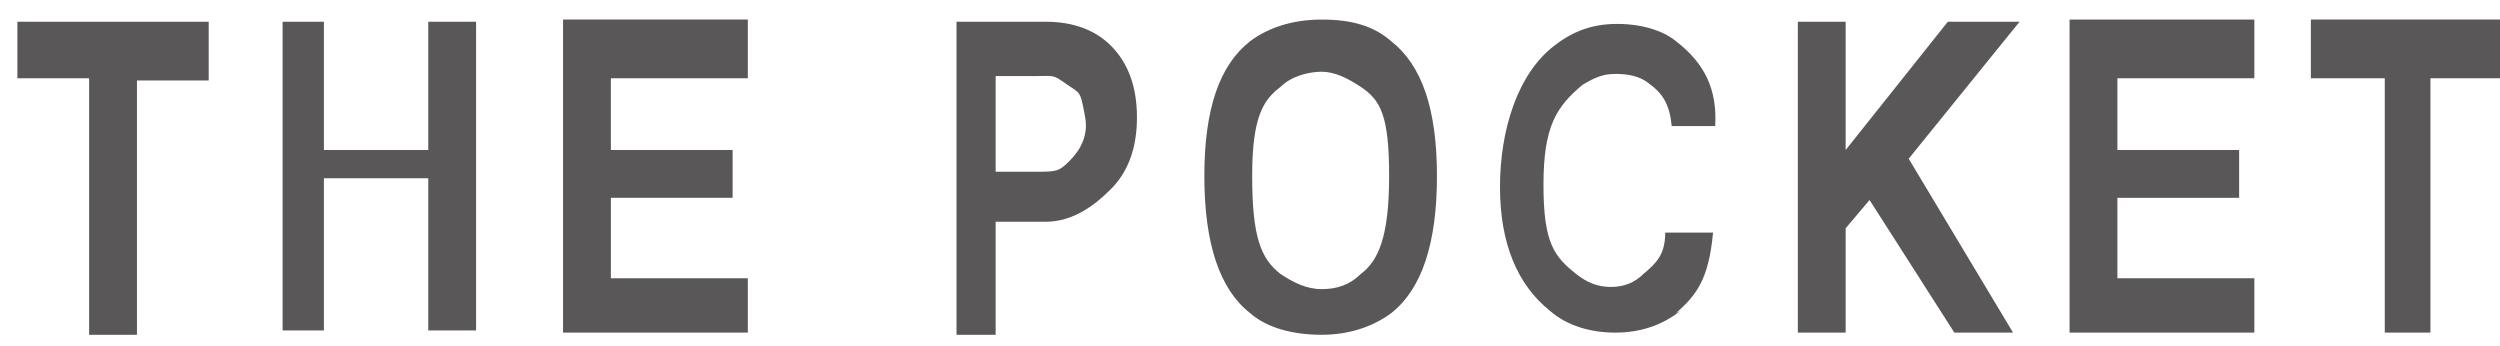
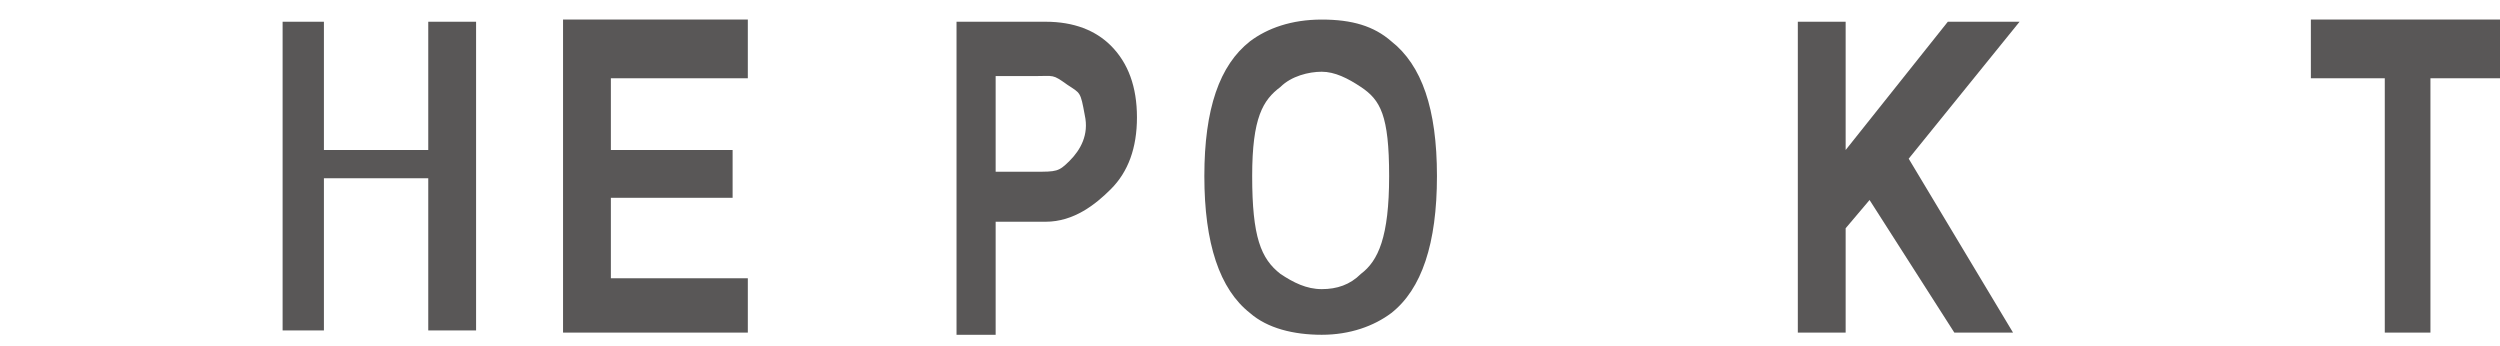
<svg xmlns="http://www.w3.org/2000/svg" id="_レイヤー_1" data-name="レイヤー_1" version="1.1" viewBox="0 0 115 15.9">
  <defs>
    <style>
      .st0 {
        fill: #595757;
      }
    </style>
  </defs>
  <path class="st0" d="M51.1,2.1c.8.8,1.2,1.9,1.2,3.3s-.4,2.5-1.2,3.3c-.7.7-1.7,1.5-3,1.5h-2.3v5.2h-1.8V1h4.1c1.3,0,2.3.4,3,1.1ZM45.8,3.5v4.4h1.8c1,0,1.1,0,1.6-.5.5-.5.9-1.2.7-2.1-.2-1.1-.2-1-.8-1.4-.7-.5-.6-.4-1.5-.4h-1.8Z" />
  <path class="st0" d="M66.1,8.1c0,3.1-.7,5.2-2.1,6.3-.8.6-1.9,1-3.2,1s-2.5-.3-3.3-1c-1.4-1.1-2.1-3.2-2.1-6.3s.7-5.1,2.1-6.2c.8-.6,1.9-1,3.3-1s2.4.3,3.2,1c1.4,1.1,2.1,3.1,2.1,6.2ZM57.6,8.1c0,2.8.4,3.8,1.3,4.5.6.4,1.2.7,1.9.7s1.3-.2,1.8-.7c.8-.6,1.3-1.7,1.3-4.5s-.4-3.5-1.3-4.1c-.6-.4-1.2-.7-1.8-.7s-1.4.2-1.9.7c-.8.6-1.3,1.4-1.3,4.1Z" />
-   <path class="st0" d="M77.3,14.3c-.9.7-1.9,1-3,1s-2.2-.3-3-1c-1.5-1.2-2.3-3.1-2.3-5.7s.8-5.2,2.5-6.5c.9-.7,1.8-1,2.9-1s2.1.3,2.7.8c1.3,1,1.9,2.2,1.8,3.9h-2c-.1-1-.4-1.5-1.1-2-.4-.3-.9-.4-1.5-.4s-1,.2-1.5.5c-1.2,1-1.8,1.9-1.8,4.6s.5,3.3,1.5,4.1c.5.4,1,.6,1.6.6s1.1-.2,1.5-.6c.6-.5,1-.9,1-1.9h2.2c-.2,2.2-.8,2.9-1.7,3.7Z" />
  <path class="st0" d="M82.7,15.3V1h2.2v5.9l4.7-5.9h3.3s-5.1,6.3-5.1,6.3l4.8,8h-2.7l-3.9-6.1-1.1,1.3v4.8h-2.2Z" />
-   <path class="st0" d="M97.4,6.9h5.6v2.2h-5.6v3.7h6.3v2.5h-8.5V.9h8.5v2.7h-6.3v3.3Z" />
  <path class="st0" d="M109.7,15.3V3.6h-3.4V.9h8.8v2.7h-3.3v11.7h-2.2Z" />
  <path class="st0" d="M28.1,6.9h5.6v2.2h-5.6v3.7h6.3v2.5h-8.5V.9h8.5v2.7h-6.3v3.3Z" />
-   <path class="st0" d="M4.1,15.3V3.6H.8V1h8.8v2.7h-3.3v11.7h-2.2Z" />
  <path class="st0" d="M13,15.3V1h1.9v5.9h4.8V1h2.2v14.2h-2.2v-7h-4.8v7h-1.9Z" />
</svg>